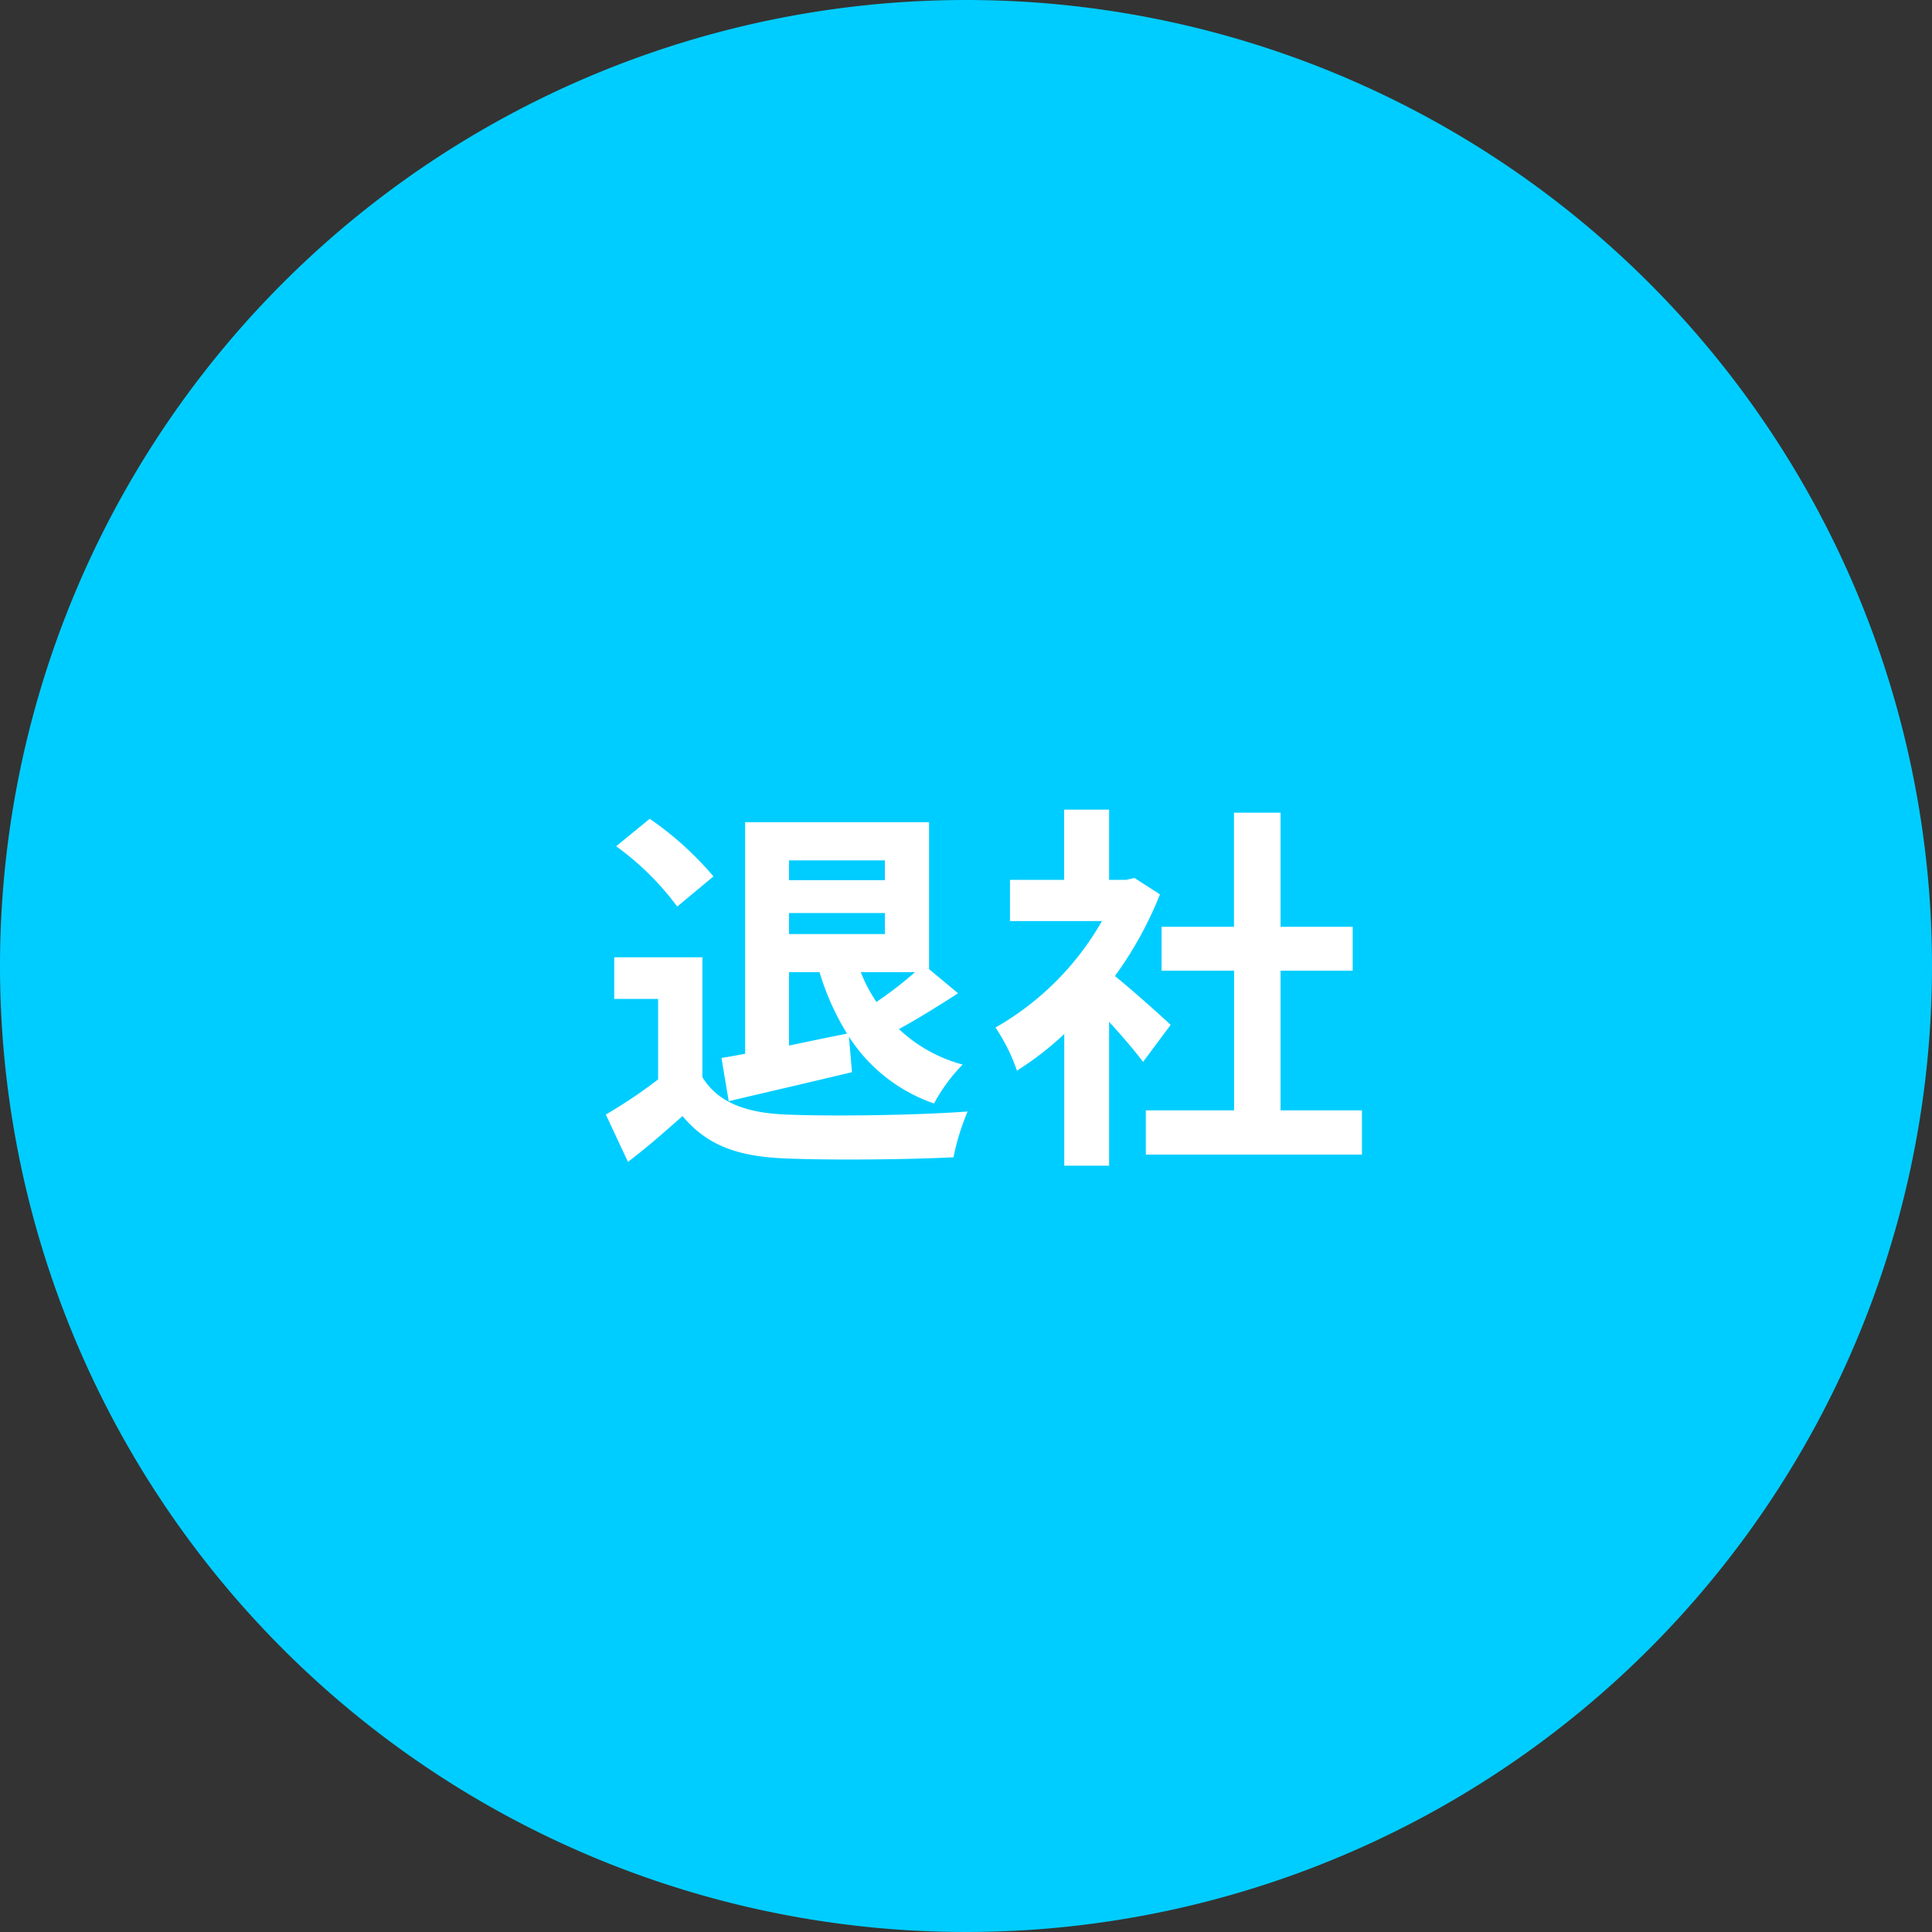
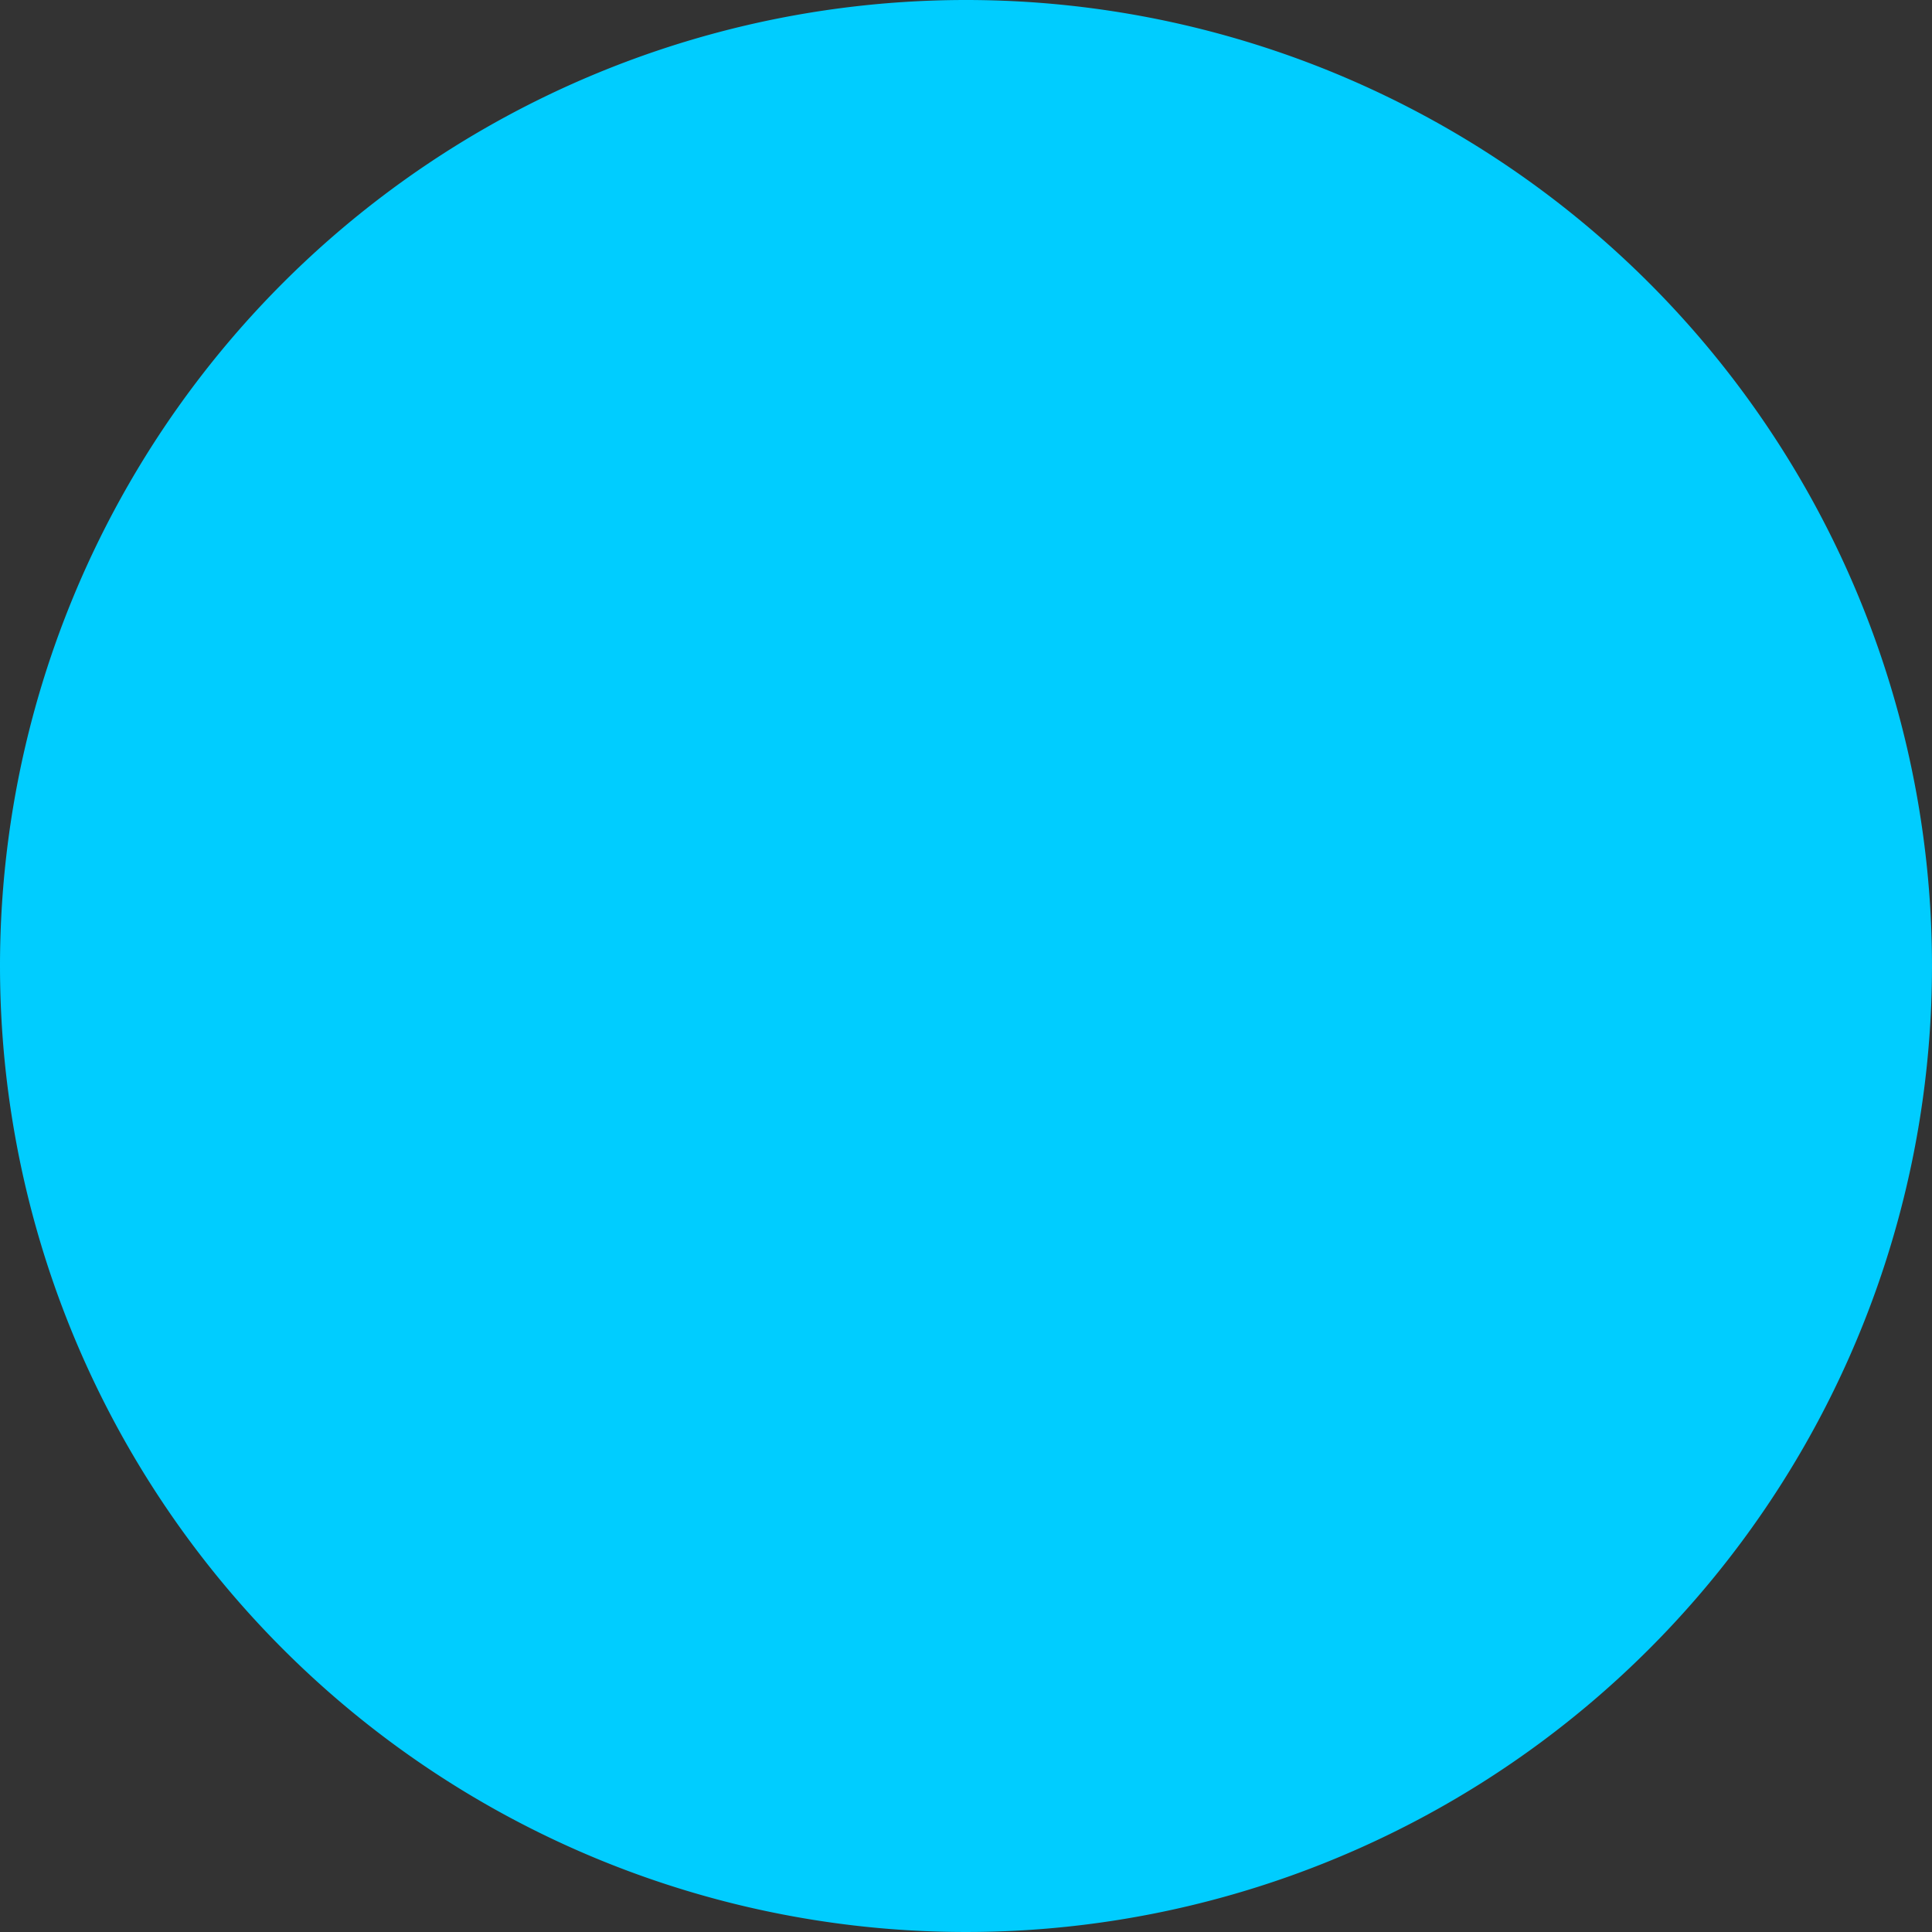
<svg xmlns="http://www.w3.org/2000/svg" width="81" height="81" viewBox="0 0 81 81">
  <rect x="0" y="0" width="81" height="81" fill="#333333" stroke="none" />
  <g transform="translate(-9193 -3985)">
    <path d="M40.5,0A40.5,40.5,0,1,1,0,40.5,40.5,40.5,0,0,1,40.5,0Z" transform="translate(9193 3985)" fill="#00cdff" />
-     <path d="M8.08-6.72H9.36a10.844,10.844,0,0,0,1.152,2.576c-.816.16-1.648.336-2.432.5ZM12.1-11.408v.832H8.08v-.832ZM13.36-6.72a16.007,16.007,0,0,1-1.616,1.248,6.605,6.605,0,0,1-.656-1.248ZM8.08-8.32V-9.2H12.1v.88ZM5.552-1.312C7.04-1.664,8.928-2.1,10.72-2.528l-.128-1.488a6.922,6.922,0,0,0,3.568,2.8,7.166,7.166,0,0,1,1.2-1.632,6.22,6.22,0,0,1-2.672-1.488c.768-.416,1.664-.976,2.48-1.5L13.952-6.848v-6.16H6.24V-3.3c-.352.064-.688.128-.992.176Zm-.64-9.424A13.678,13.678,0,0,0,2.24-13.152L.832-12a11.642,11.642,0,0,1,2.56,2.528ZM4.448-7.344H.752V-5.6h1.84v3.376A21.013,21.013,0,0,1,.4-.752l.928,1.984c.88-.672,1.584-1.3,2.288-1.92,1.04,1.248,2.352,1.7,4.32,1.776,1.9.08,5.12.048,7.04-.048a9.965,9.965,0,0,1,.592-1.92c-2.128.16-5.728.208-7.6.128C6.3-.816,5.1-1.248,4.448-2.32ZM24.08-4.512c-.336-.32-1.568-1.424-2.336-2.048a15.53,15.53,0,0,0,1.888-3.424l-1.072-.688-.336.08H21.5v-2.944H19.616v2.944H17.344v1.728H21.2A11.951,11.951,0,0,1,16.736-4.4a7.626,7.626,0,0,1,.9,1.808,13.24,13.24,0,0,0,1.984-1.536v5.52H21.5V-4.64c.544.592,1.088,1.232,1.424,1.68ZM28.688-.928V-6.784h3.024v-1.84H28.688v-4.784H26.736v4.784H23.7v1.84h3.04V-.928h-3.7V.928H32.1V-.928Z" transform="translate(9218 4032.48)" fill="#fff" />
  </g>
</svg>